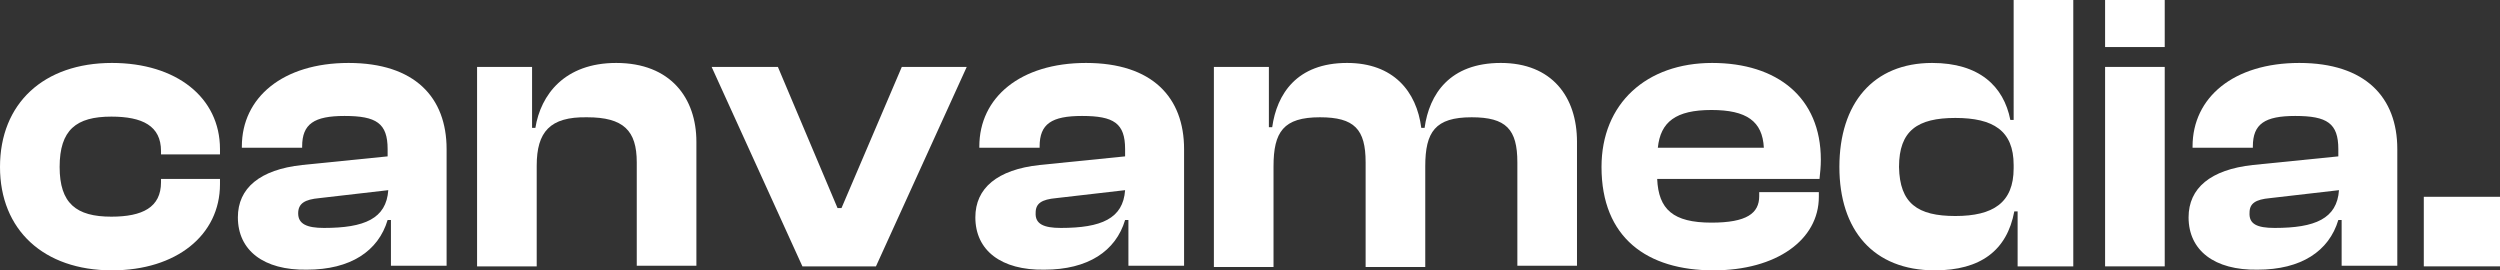
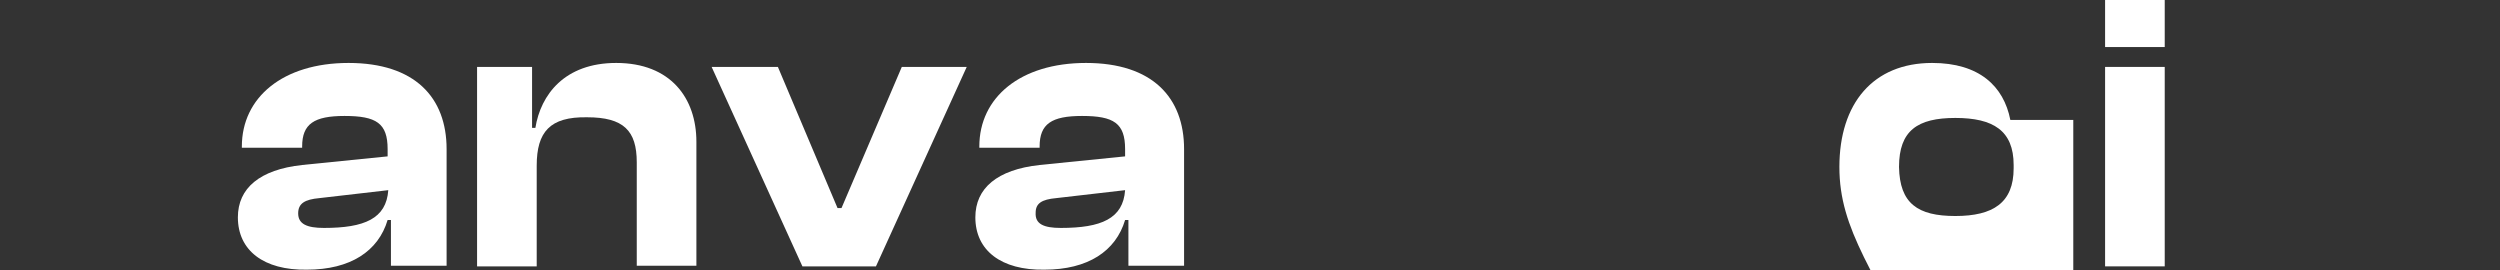
<svg xmlns="http://www.w3.org/2000/svg" version="1.1" id="Ebene_1" x="0px" y="0px" viewBox="0 0 377.3 40.8" style="enable-background:new 0 0 377.3 40.8;" xml:space="preserve">
  <rect x="0" y="0" width="377.3" height="40.8" fill="#333333" stroke="none" />
  <style type="text/css">
	.st0{fill:#FFFFFF;}
</style>
  <g>
-     <path class="st0" d="M0,25.2C0,15.6,6.6,9.5,16.9,9.5c9.7,0,16.3,5.2,16.3,13v0.8h-8.9v-0.5c0-3.8-2.8-5.2-7.5-5.2   c-5.3,0-7.8,2-7.8,7.6c0,5.5,2.5,7.5,7.8,7.5c4.7,0,7.5-1.4,7.5-5.2V27h8.9v0.8c0,7.7-6.6,13-16.3,13C6.6,40.8,0,34.7,0,25.2z" />
    <path class="st0" d="M35.9,32.8c0-4.4,3.3-7.2,9.7-7.9l12.9-1.3v-1.1c0-3.9-1.7-5-6.5-5c-4.6,0-6.4,1.2-6.4,4.6v0.2h-9.1v-0.2   c0-7.4,6.2-12.6,16.1-12.6c10,0,14.8,5.2,14.8,13v17.6H59v-6.9h-0.5c-1.4,4.7-5.6,7.5-12.2,7.5C39.8,40.8,35.9,37.8,35.9,32.8z    M48.9,34.4c6.1,0,9.4-1.4,9.7-5.7l-10.4,1.2C46,30.1,45,30.7,45,32.2C45,33.8,46.3,34.4,48.9,34.4z" />
    <path class="st0" d="M72,40.2V10.1h8.3v9.2h0.5c0.8-5,4.4-9.8,12.2-9.8c8.2,0,12.1,5.3,12.1,11.9v18.7h-9V24.5c0-4.8-2-6.8-7.5-6.8   C83,17.6,81,19.9,81,25v15.2H72z" />
    <path class="st0" d="M121.1,40.2l-13.7-30.1h10l9,21.3h0.6l9.1-21.3h9.8l-13.7,30.1H121.1z" />
    <path class="st0" d="M147.2,32.8c0-4.4,3.3-7.2,9.7-7.9l12.9-1.3v-1.1c0-3.9-1.7-5-6.5-5c-4.6,0-6.4,1.2-6.4,4.6v0.2h-9.1v-0.2   c0-7.4,6.2-12.6,16.1-12.6c10,0,14.8,5.2,14.8,13v17.6h-8.4v-6.9h-0.5c-1.4,4.7-5.6,7.5-12.2,7.5C151.1,40.8,147.2,37.8,147.2,32.8   z M160.1,34.4c6.1,0,9.4-1.4,9.7-5.7l-10.4,1.2c-2.2,0.2-3.1,0.8-3.1,2.2C156.2,33.8,157.5,34.4,160.1,34.4z" />
-     <path class="st0" d="M183.2,40.2V10.1h8.3v9.1h0.5c0.7-5,3.7-9.7,11.3-9.7c7,0,10.5,4.3,11.2,9.8h0.5c0.7-5.1,3.8-9.8,11.5-9.8   s11.5,5.1,11.5,11.9v18.7h-9V24.5c0-5-1.7-6.8-6.9-6.8c-5.5,0-7,2.2-7,7.4v15.2h-9V24.5c0-5-1.7-6.8-6.9-6.8c-5.5,0-7,2.2-7,7.4   v15.2H183.2z" />
-     <path class="st0" d="M241.7,25.2c0-9.6,6.8-15.7,16.7-15.7c9.8,0,16.4,5.2,16.4,14.6c0,1.1-0.1,1.9-0.2,2.9h-24.5   c0.2,4.6,2.4,6.6,8.2,6.6c5.3,0,7.2-1.4,7.2-4V29h9v0.7c0,6.5-6.4,11.1-15.9,11.1C248.6,40.8,241.7,35.9,241.7,25.2z M250.2,22.3   h16c-0.2-4-2.6-5.7-7.9-5.7C252.9,16.6,250.6,18.4,250.2,22.3z" />
-     <path class="st0" d="M277.6,25.2c0-9.6,5.1-15.7,14-15.7c7.1,0,10.8,3.5,11.8,8.6h0.5V0h9v40.2h-8.4v-8.3h-0.5   c-1.1,5.9-5.1,8.9-12,8.9C282.7,40.8,277.6,34.7,277.6,25.2z M295.1,32.6c5.7,0,8.8-2,8.8-7.2v-0.5c0-5.2-3.1-7.1-8.8-7.1   s-8.5,1.9-8.5,7.4C286.7,30.7,289.4,32.6,295.1,32.6z" />
+     <path class="st0" d="M277.6,25.2c0-9.6,5.1-15.7,14-15.7c7.1,0,10.8,3.5,11.8,8.6h0.5h9v40.2h-8.4v-8.3h-0.5   c-1.1,5.9-5.1,8.9-12,8.9C282.7,40.8,277.6,34.7,277.6,25.2z M295.1,32.6c5.7,0,8.8-2,8.8-7.2v-0.5c0-5.2-3.1-7.1-8.8-7.1   s-8.5,1.9-8.5,7.4C286.7,30.7,289.4,32.6,295.1,32.6z" />
    <path class="st0" d="M317.7,7.1V0h9v7.1H317.7z M317.7,40.2V10.1h9v30.1H317.7z" />
-     <path class="st0" d="M330.3,32.8c0-4.4,3.3-7.2,9.7-7.9l12.9-1.3v-1.1c0-3.9-1.7-5-6.5-5c-4.6,0-6.4,1.2-6.4,4.6v0.2h-9.1v-0.2   c0-7.4,6.2-12.6,16.1-12.6c10,0,14.8,5.2,14.8,13v17.6h-8.4v-6.9h-0.5c-1.4,4.7-5.6,7.5-12.2,7.5C334.2,40.8,330.3,37.8,330.3,32.8   z M343.3,34.4c6.1,0,9.4-1.4,9.7-5.7l-10.4,1.2c-2.2,0.2-3.1,0.8-3.1,2.2C339.4,33.8,340.6,34.4,343.3,34.4z" />
-     <path class="st0" d="M365.8,40.2V29.7h11.6v10.5H365.8z" />
  </g>
</svg>